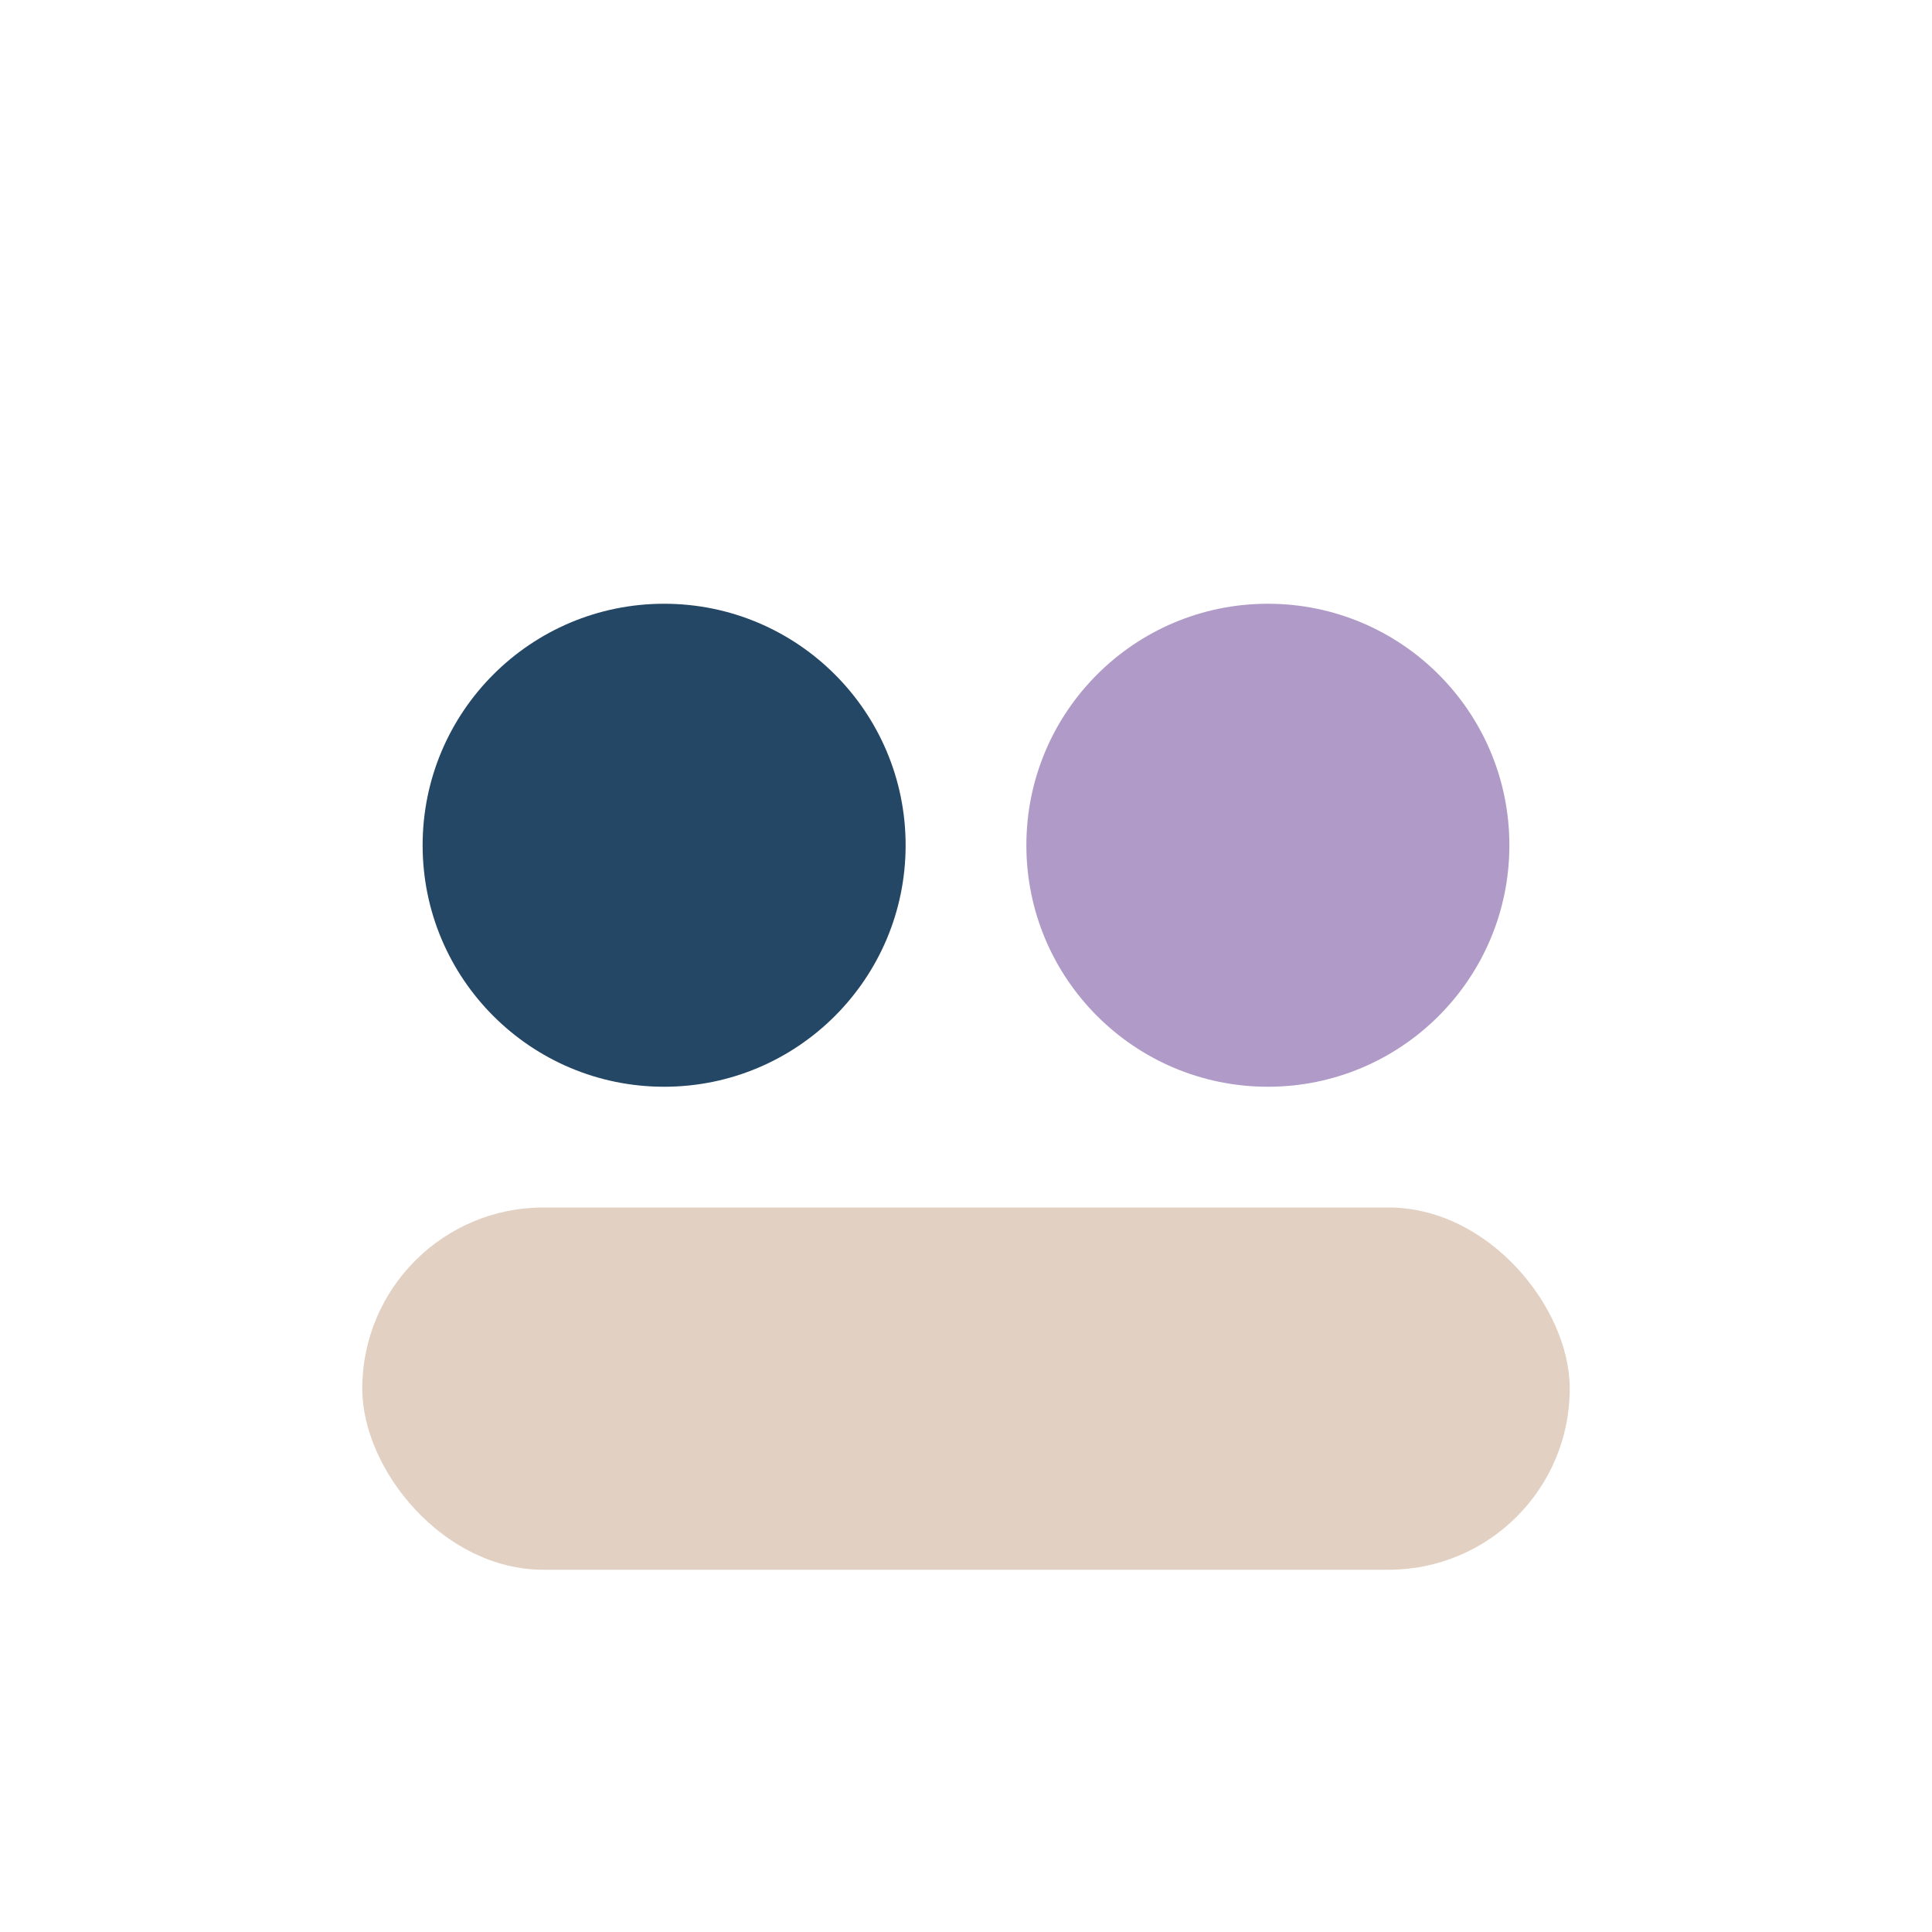
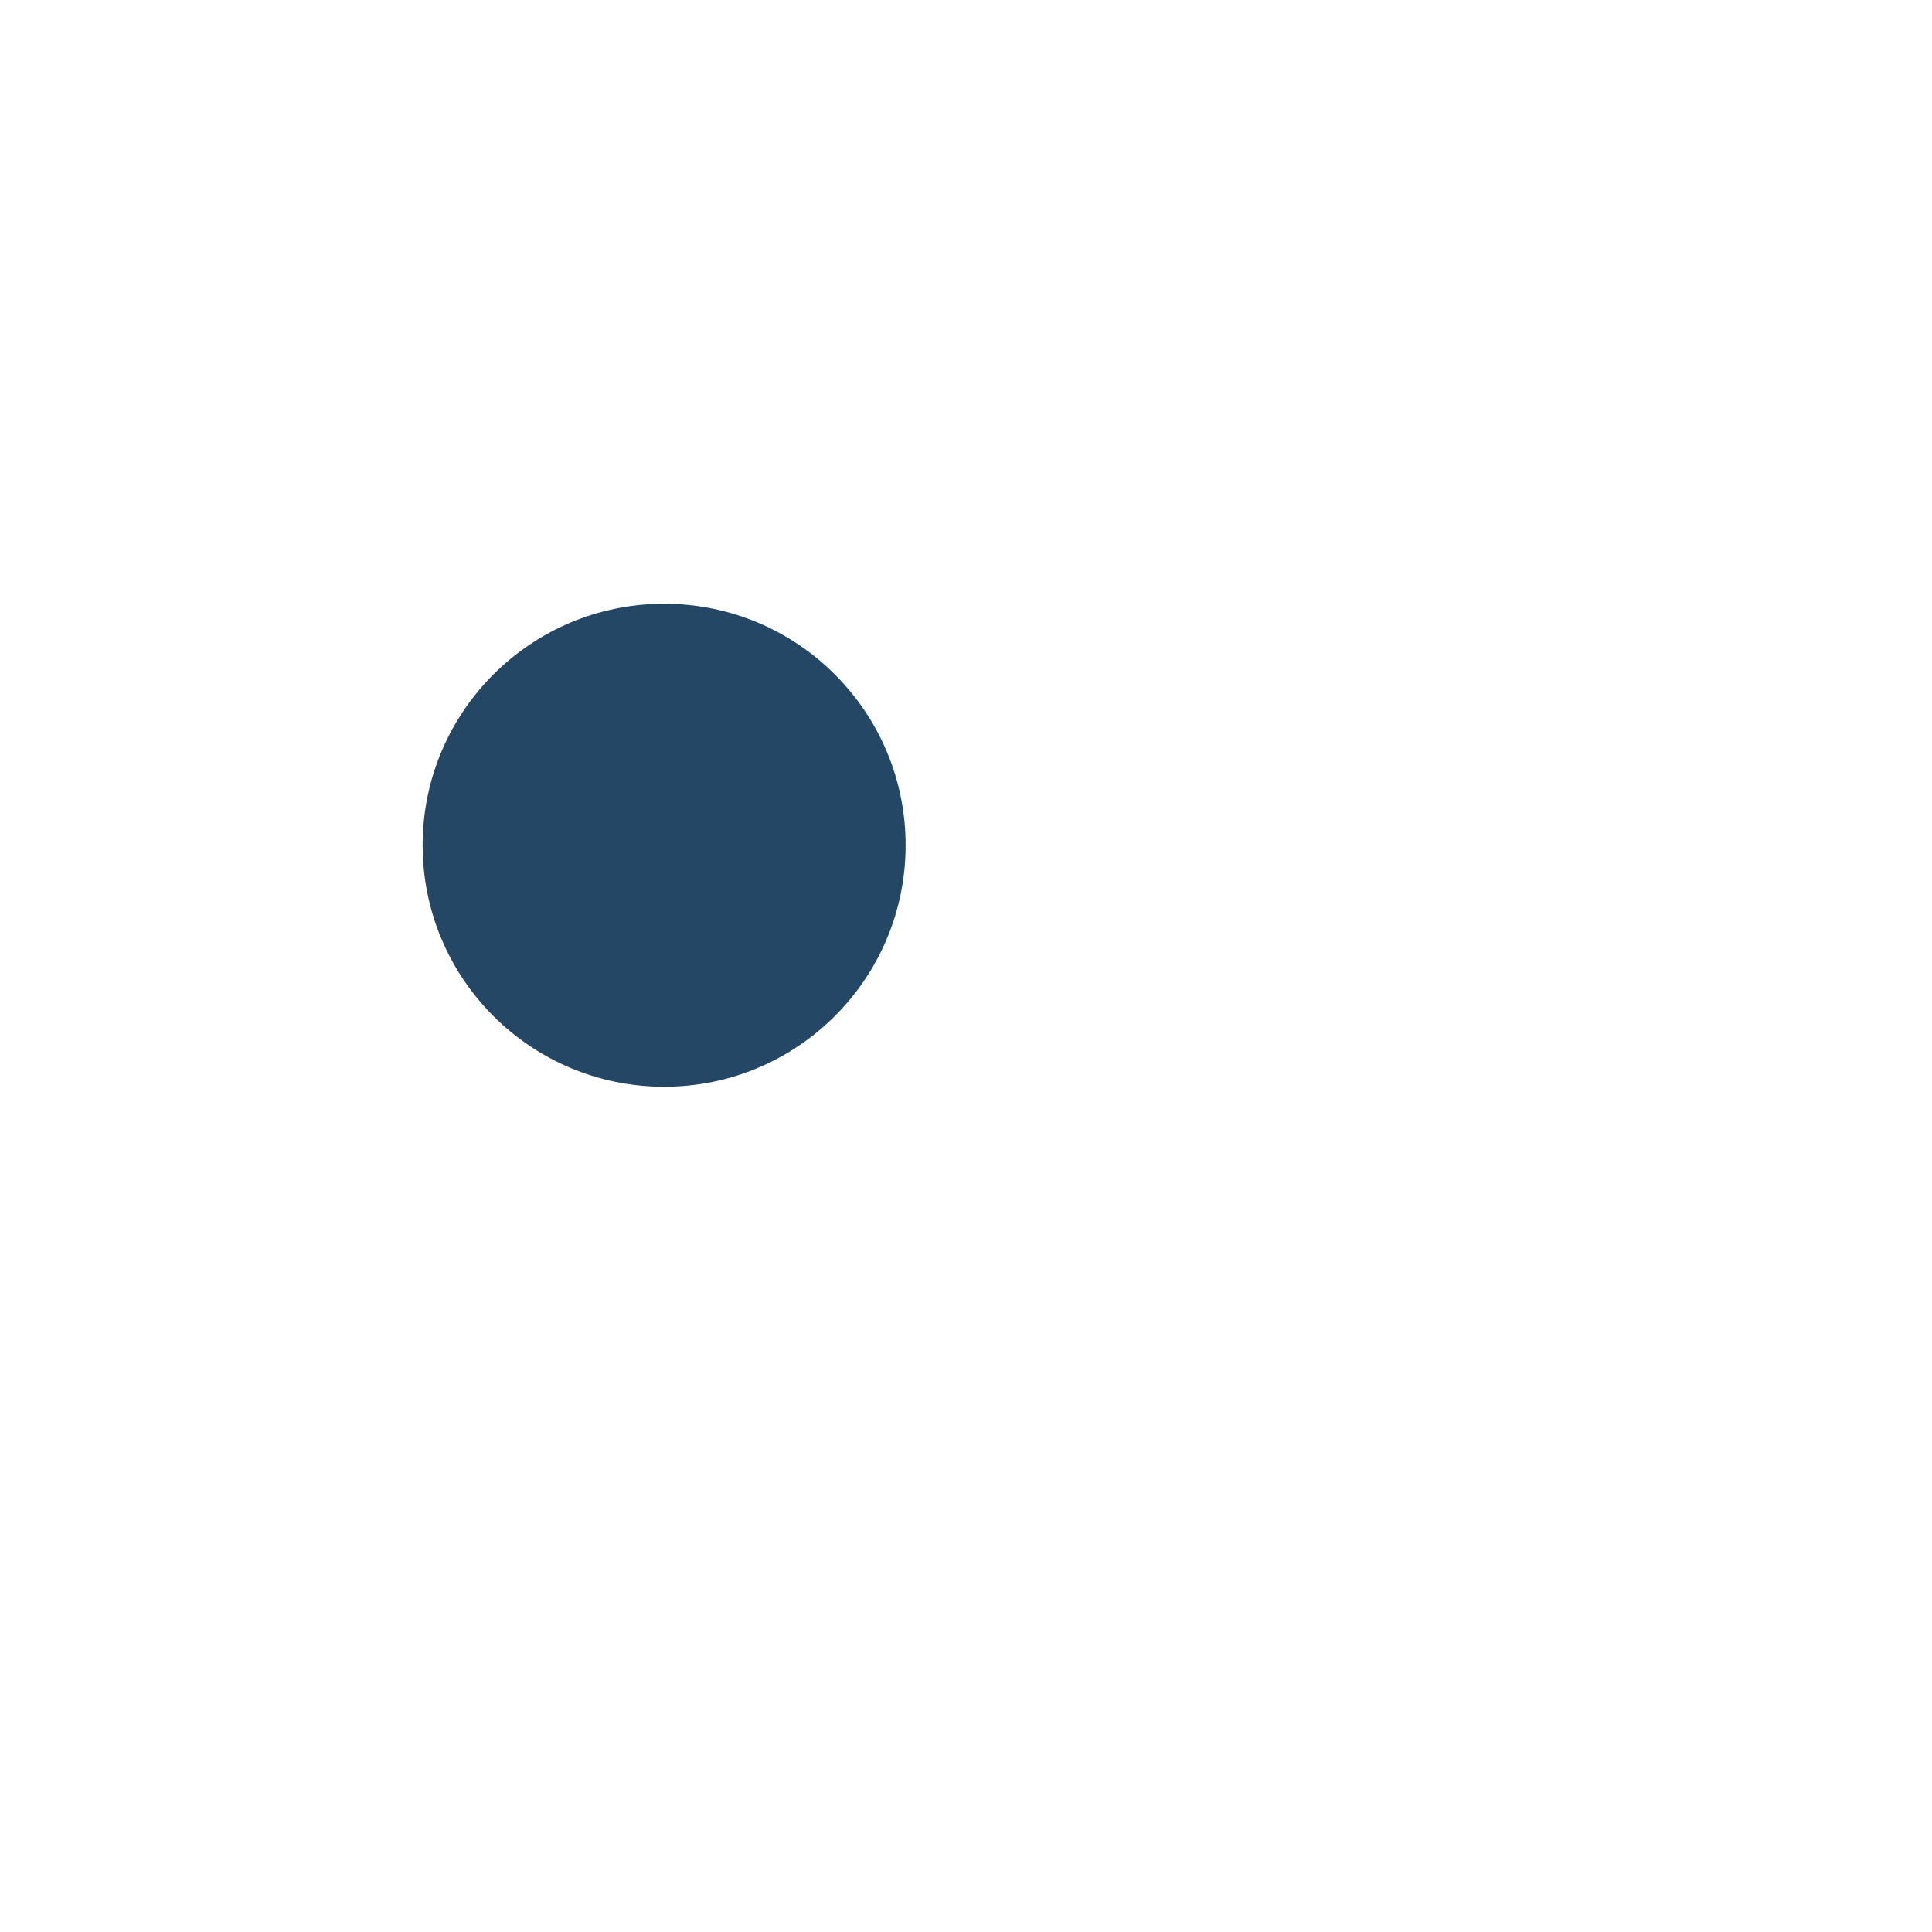
<svg xmlns="http://www.w3.org/2000/svg" width="32" height="32" viewBox="0 0 32 32">
  <circle cx="11" cy="14" r="4" fill="#234765" />
-   <circle cx="21" cy="14" r="4" fill="#B09AC7" />
-   <rect x="6" y="20" width="20" height="6" rx="3" fill="#E2D1C3" />
</svg>